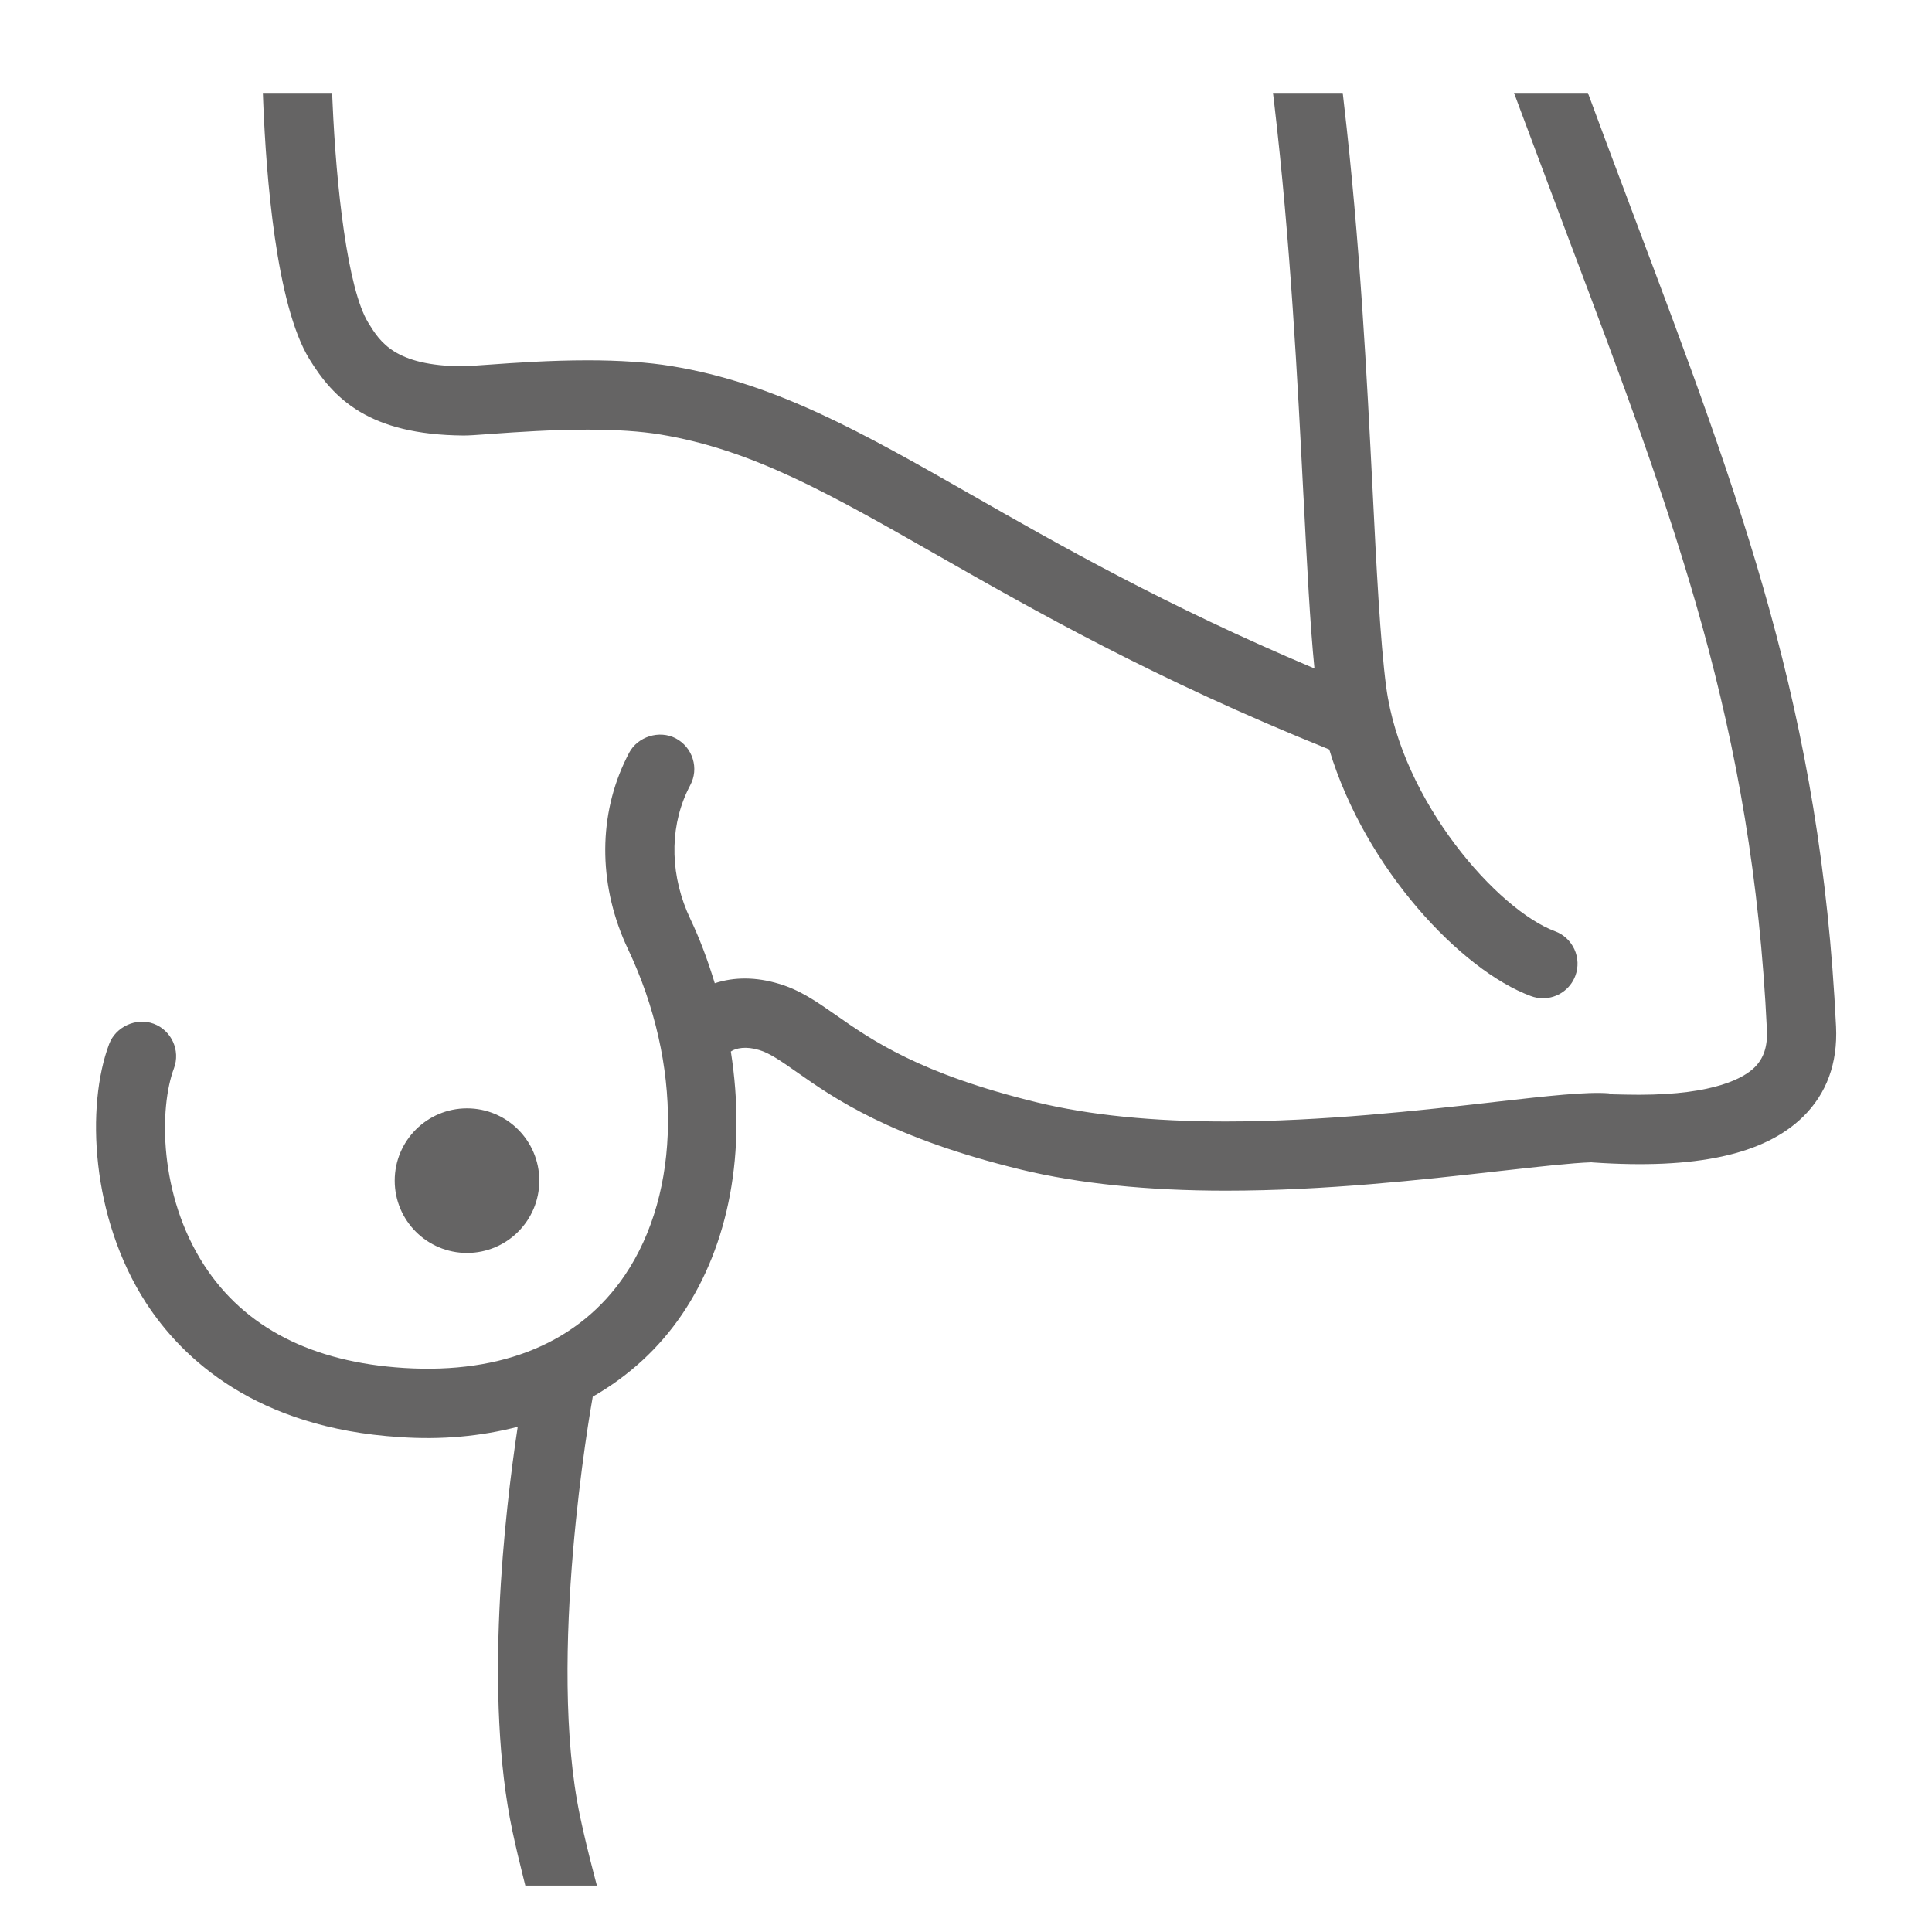
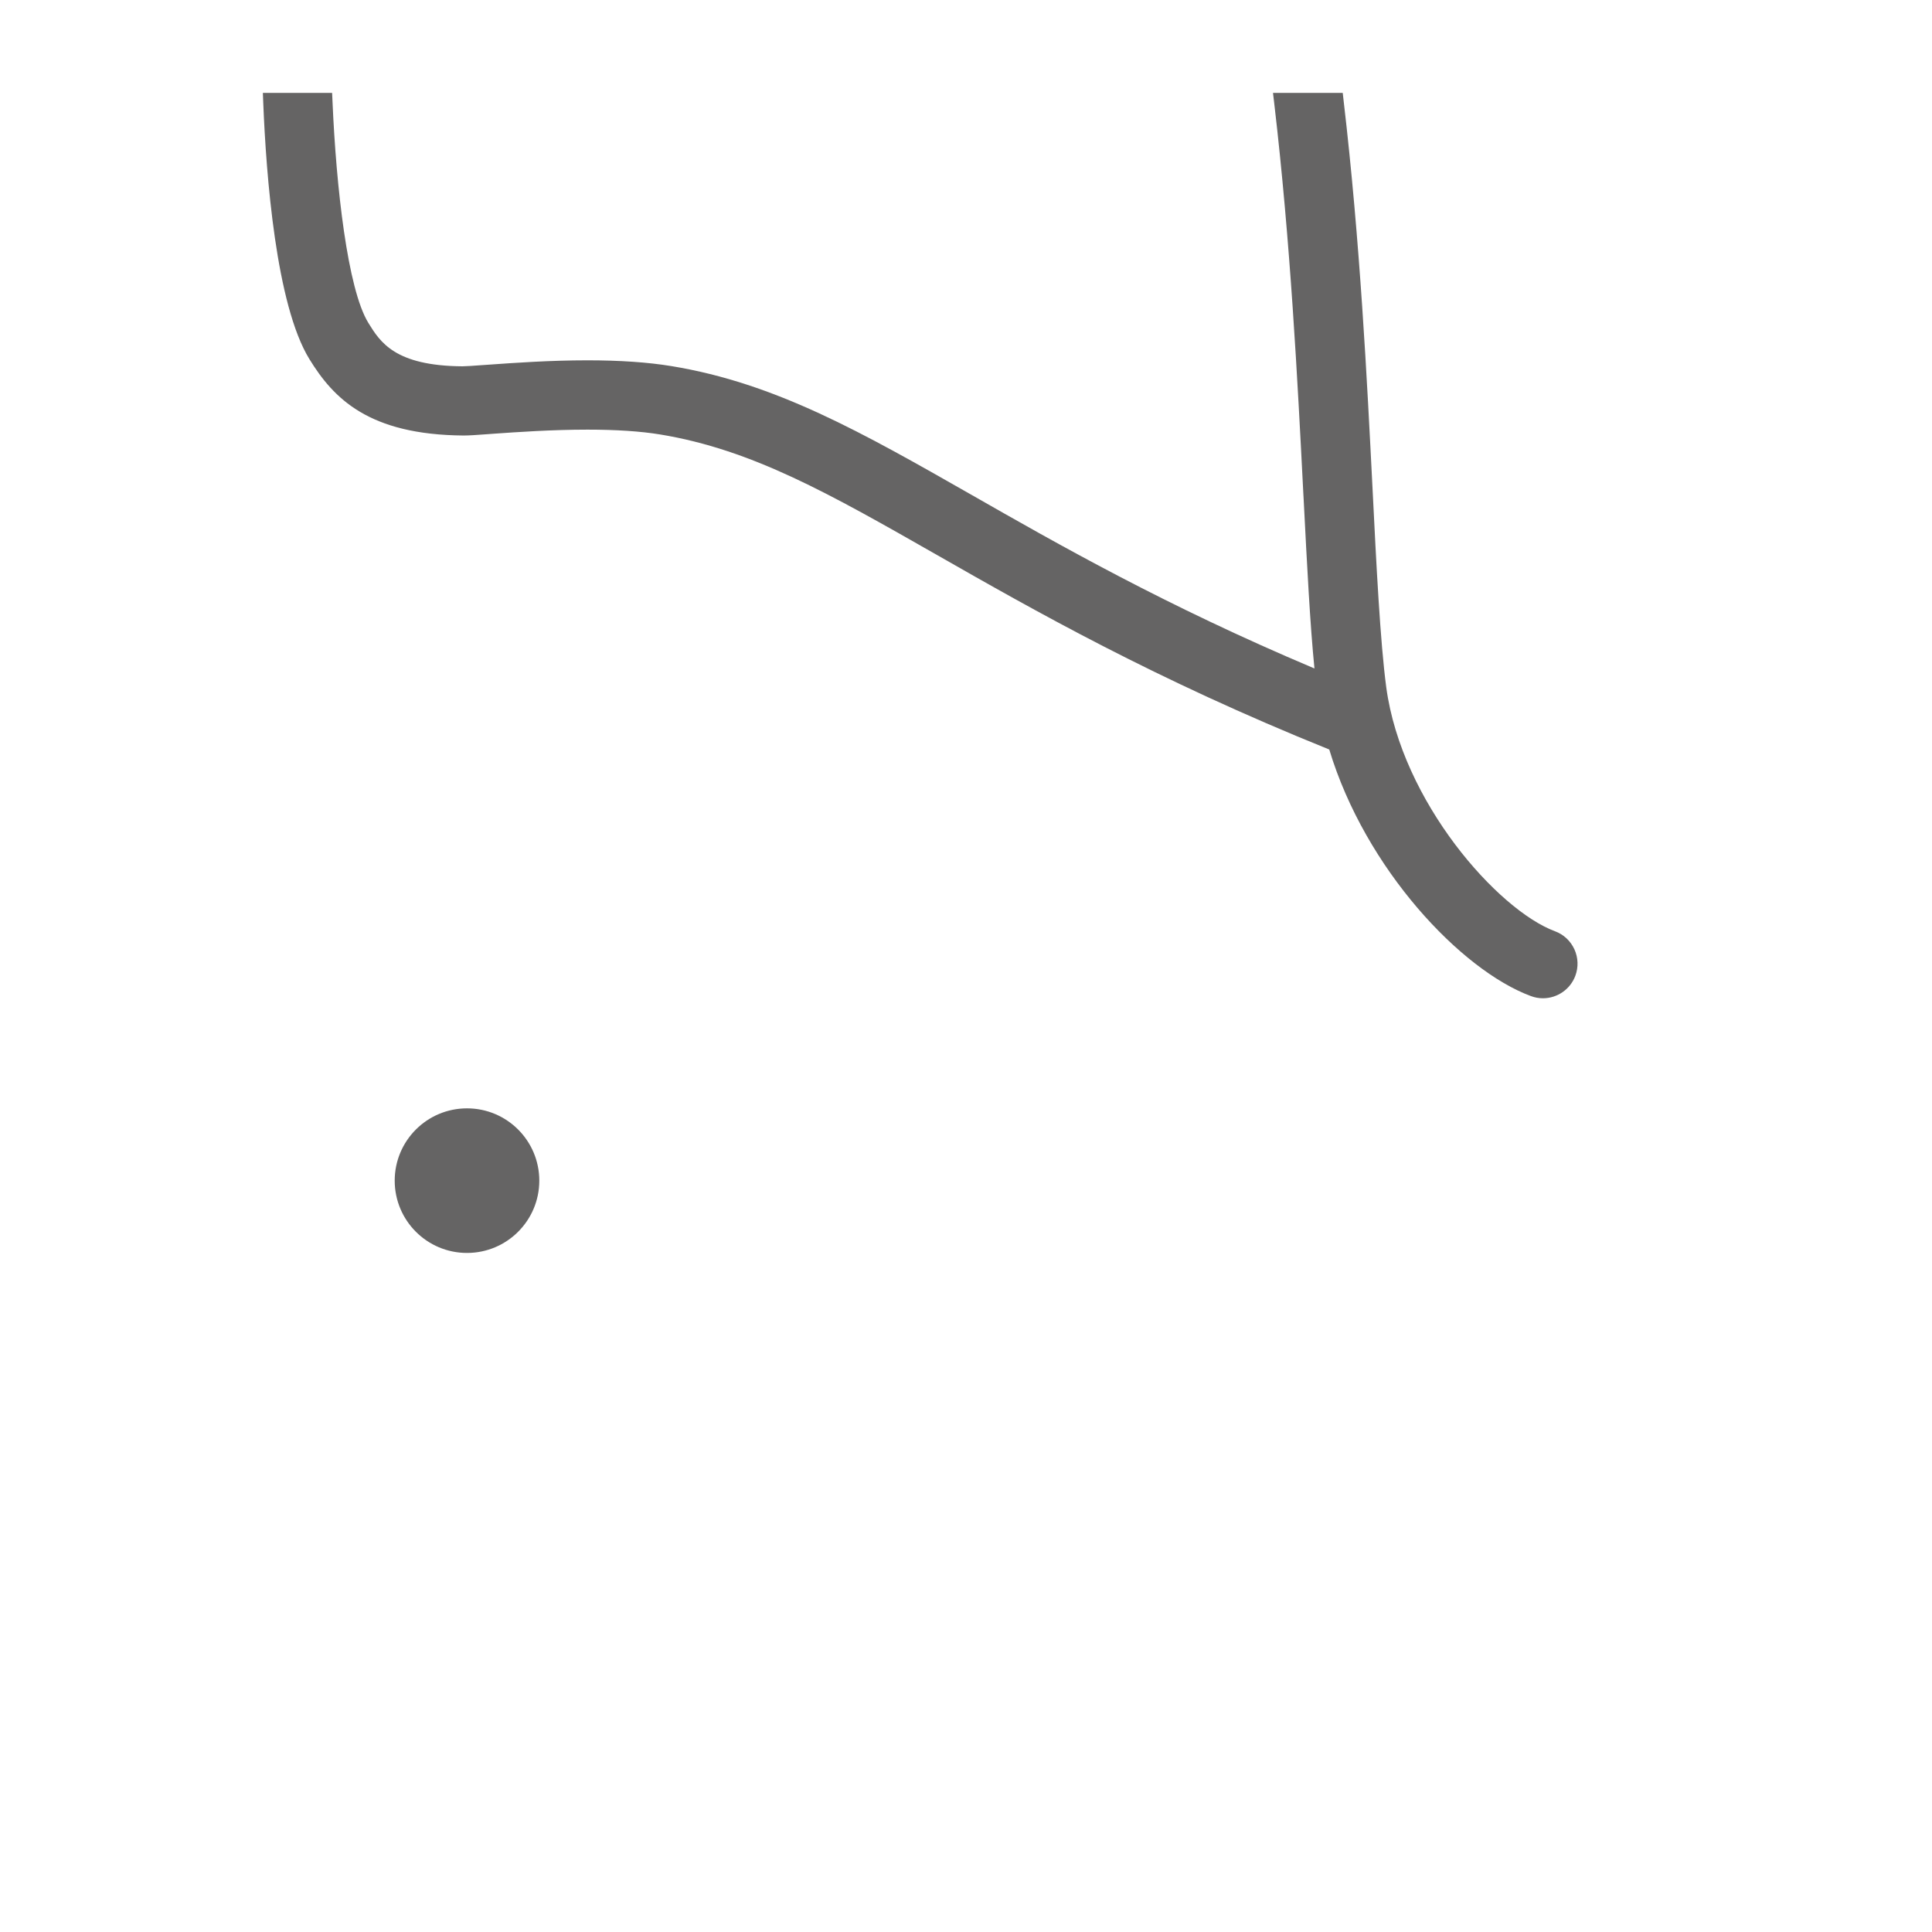
<svg xmlns="http://www.w3.org/2000/svg" version="1.1" id="圖層_1" x="0px" y="0px" width="50px" height="50px" viewBox="0 0 50 50" enable-background="new 0 0 50 50" xml:space="preserve">
  <g>
    <circle fill="#656464" cx="12.086" cy="30.555" r="1.871" />
    <path fill="#656464" d="M8.006,9.292c0.624,1.017,1.534,1.961,3.992,1.979c0.145,0,0.333-0.014,0.584-0.032l0.189-0.014   c0.601-0.042,1.509-0.106,2.434-0.106c0.743,0,1.375,0.042,1.88,0.125c2.379,0.391,4.382,1.532,7.161,3.117   c2.513,1.434,5.636,3.215,10.155,5.036c0.935,3.098,3.42,5.716,5.215,6.38c0.1,0.038,0.206,0.058,0.315,0.058   c0.374,0,0.711-0.235,0.839-0.583c0.083-0.223,0.074-0.465-0.024-0.683c-0.101-0.219-0.279-0.386-0.505-0.469   c-1.472-0.547-3.964-3.344-4.365-6.314c-0.156-1.175-0.257-3.173-0.353-5.105c-0.145-2.866-0.324-6.432-0.748-10.054L34.75,2.404   h-1.805l0.033,0.279c0.419,3.569,0.604,7.184,0.752,10.088l0.009,0.16c0.088,1.717,0.165,3.227,0.279,4.369   c-3.854-1.626-6.633-3.213-8.885-4.499c-2.825-1.61-5.057-2.883-7.755-3.326c-0.606-0.1-1.336-0.15-2.171-0.15   c-0.971,0-1.89,0.065-2.561,0.113l-0.161,0.011C12.254,9.466,12.07,9.479,11.97,9.48c-1.752-0.012-2.131-0.628-2.438-1.125   C8.993,7.475,8.7,4.828,8.606,2.643L8.595,2.404H6.803l0.01,0.26C6.888,4.535,7.142,7.885,8.006,9.292z" />
-     <path fill="#656464" d="M42.27,5.549l-0.284-0.757c-0.271-0.72-0.549-1.461-0.831-2.225l-0.061-0.163h-1.911l0.125,0.337   c0.35,0.938,0.689,1.844,1.018,2.718l0.271,0.721c2.762,7.323,4.756,12.614,5.131,20.478c0.019,0.426-0.084,0.733-0.321,0.967   c-0.27,0.264-1.018,0.707-2.99,0.707c-0.227,0-0.467-0.006-0.675-0.011l-0.107-0.026c-0.569-0.045-1.567,0.066-2.903,0.218   l-0.098,0.012c-1.862,0.21-4.414,0.499-6.917,0.499c-1.887,0-3.528-0.166-4.876-0.494c-3.038-0.739-4.284-1.613-5.223-2.271   c-0.491-0.342-0.915-0.638-1.463-0.8c-0.584-0.176-1.15-0.18-1.657-0.013c-0.191-0.628-0.394-1.16-0.629-1.656   c-0.518-1.09-0.552-2.289-0.096-3.286c0.032-0.068,0.062-0.131,0.091-0.185c0.112-0.21,0.135-0.452,0.064-0.68   c-0.071-0.229-0.227-0.417-0.439-0.53c-0.424-0.223-0.987-0.046-1.208,0.374c-0.042,0.079-0.086,0.171-0.133,0.271   c-0.68,1.481-0.642,3.231,0.102,4.804c1.413,2.975,1.38,6.291-0.082,8.449c-1.17,1.725-3.148,2.556-5.711,2.396   c-2.387-0.15-4.129-1.046-5.176-2.663c-1.174-1.816-1.163-4.071-0.779-5.093c0.172-0.463-0.063-0.98-0.525-1.153   c-0.451-0.168-0.985,0.078-1.152,0.525c-0.603,1.601-0.473,4.492,0.953,6.697c0.947,1.457,2.855,3.242,6.566,3.476   c1.084,0.075,2.092-0.019,3.054-0.266c-0.336,2.227-0.882,6.953-0.136,10.465c0.086,0.402,0.183,0.812,0.286,1.219l0.047,0.188   h1.852l-0.082-0.313c-0.129-0.495-0.248-0.982-0.351-1.467c-0.872-4.107,0.271-10.563,0.321-10.84   c0.002-0.012,0.004-0.022,0.005-0.032c0.941-0.539,1.718-1.256,2.312-2.131c1.222-1.803,1.668-4.214,1.262-6.802   c0.13-0.091,0.395-0.142,0.729-0.04c0.274,0.08,0.558,0.279,0.969,0.566c0.966,0.68,2.427,1.706,5.81,2.53   c1.494,0.362,3.277,0.546,5.301,0.546c2.575,0,5.072-0.281,7.117-0.512l0.075-0.008c0.941-0.105,1.758-0.197,2.269-0.215   l0.038,0.004c2.671,0.184,4.44-0.203,5.439-1.181c0.612-0.6,0.9-1.385,0.856-2.332C47.123,18.426,45.087,13.024,42.27,5.549z" />
  </g>
</svg>